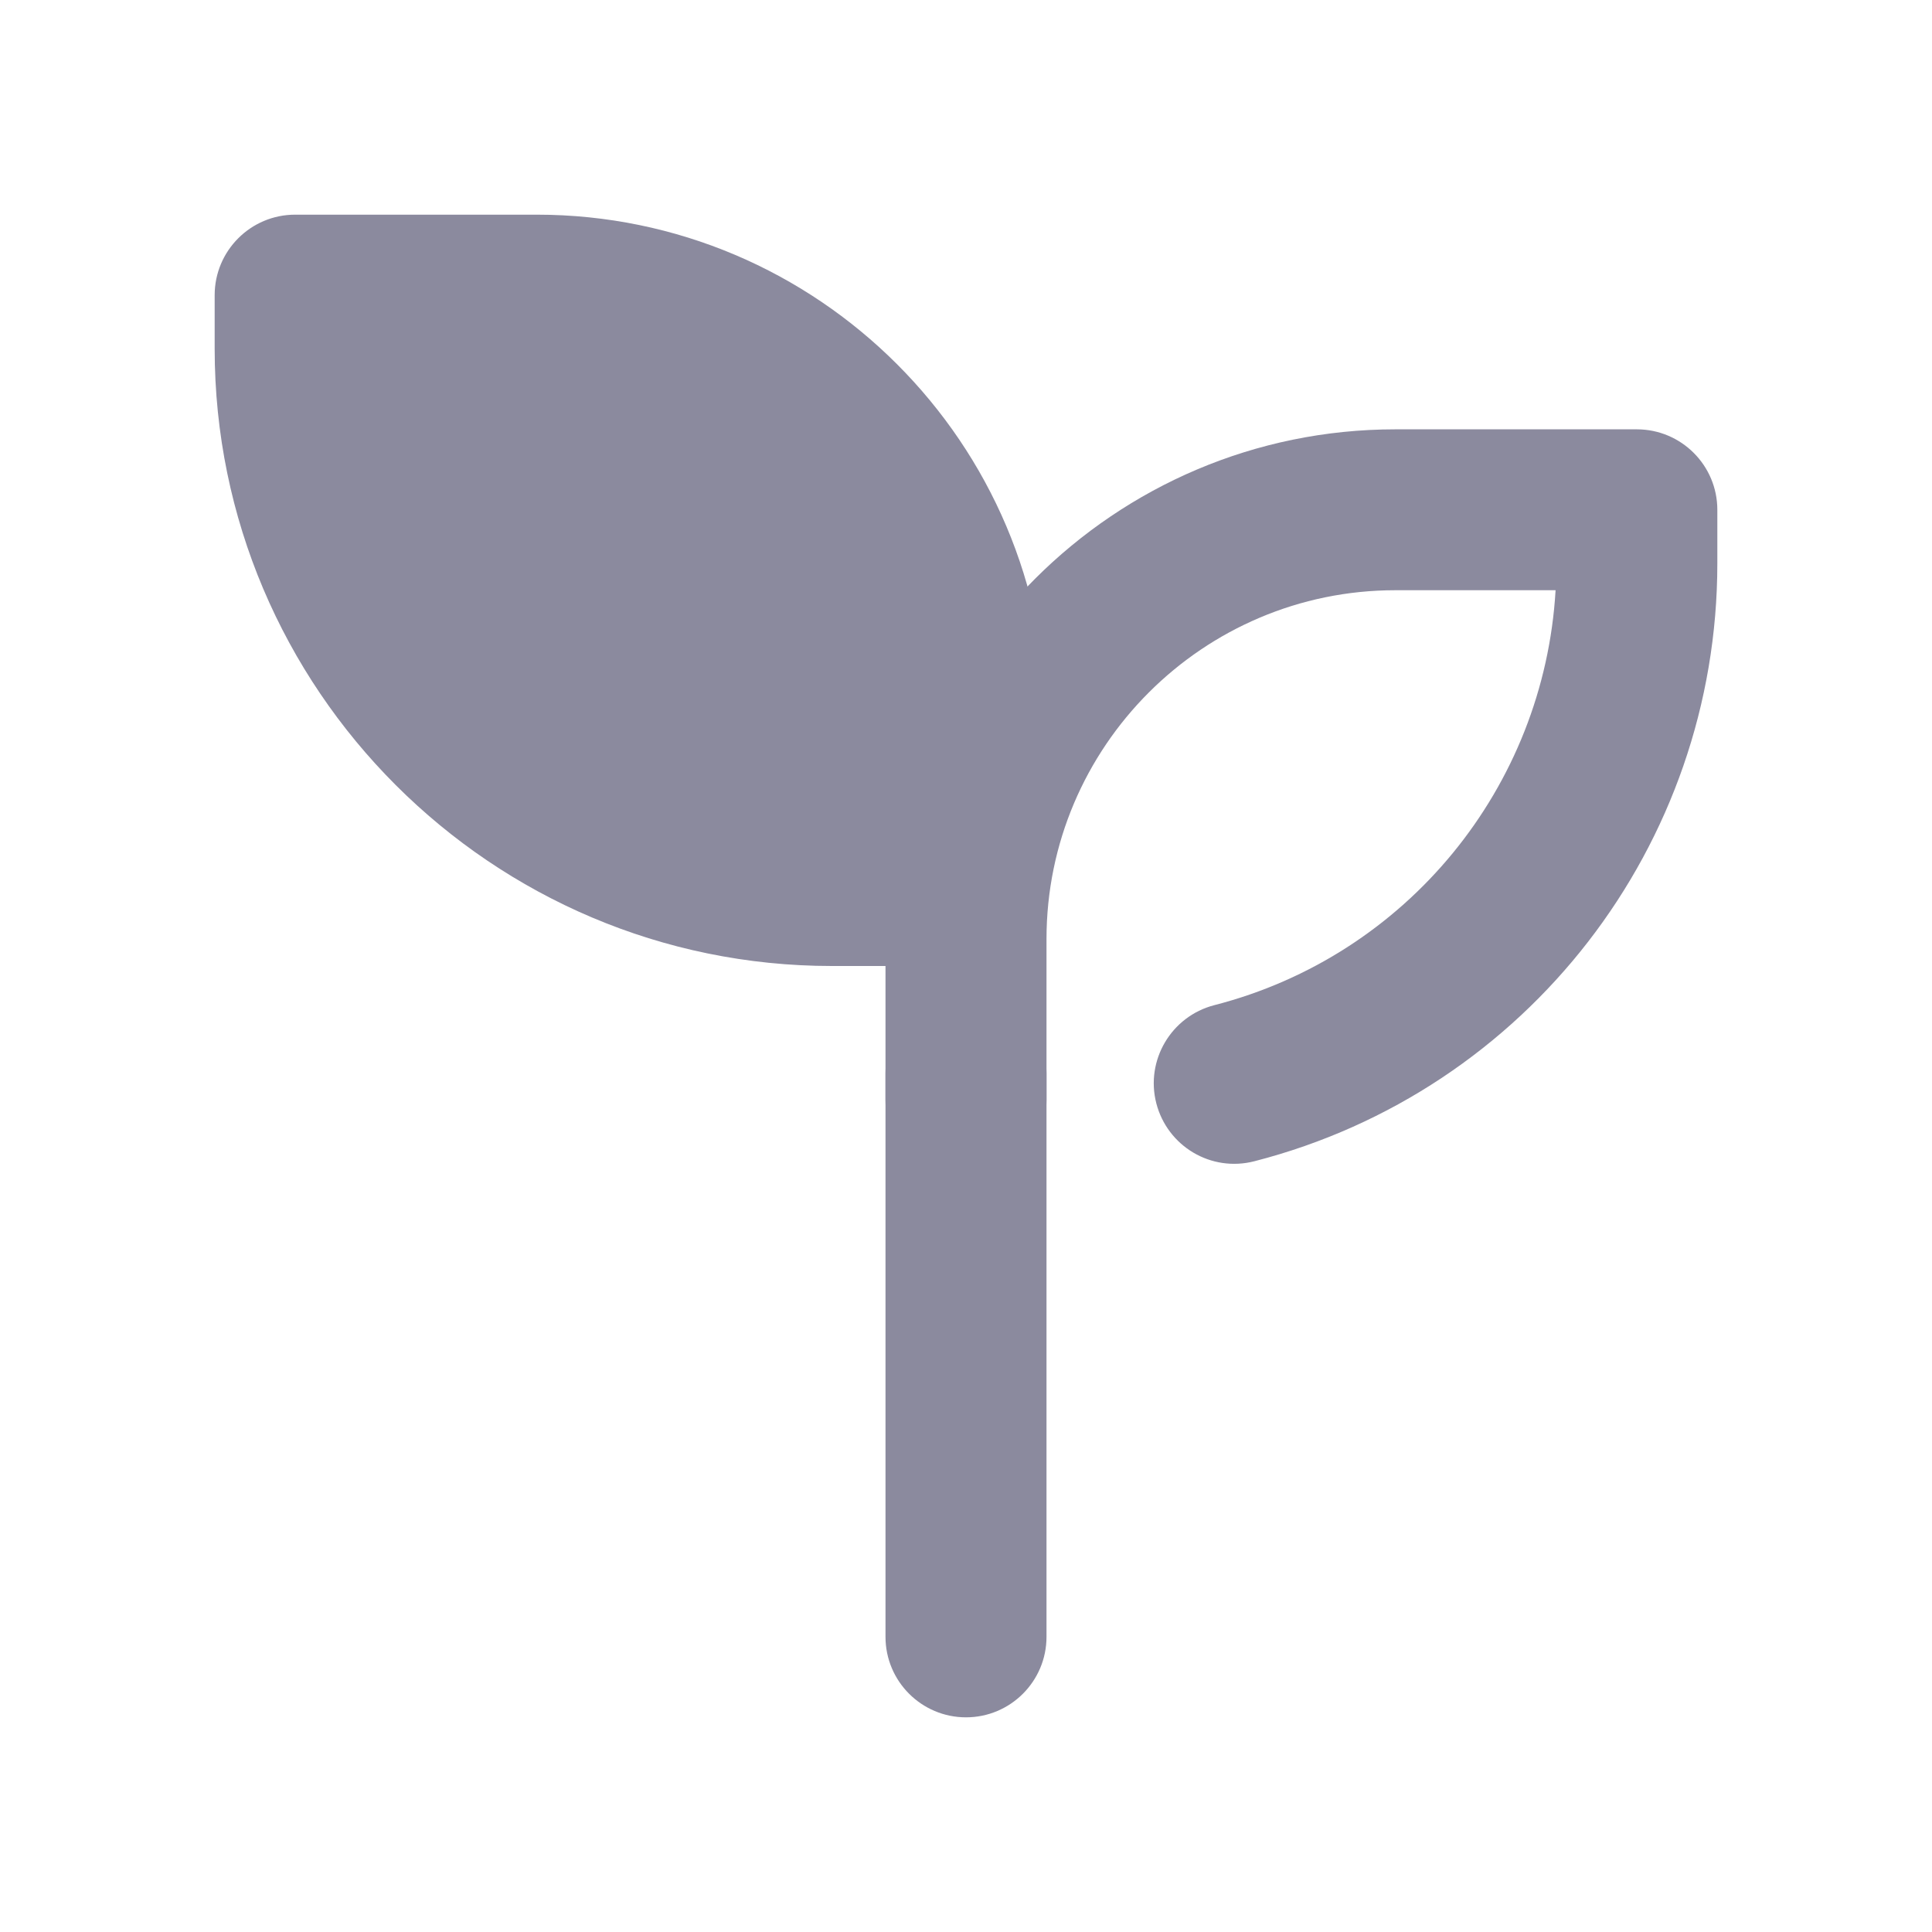
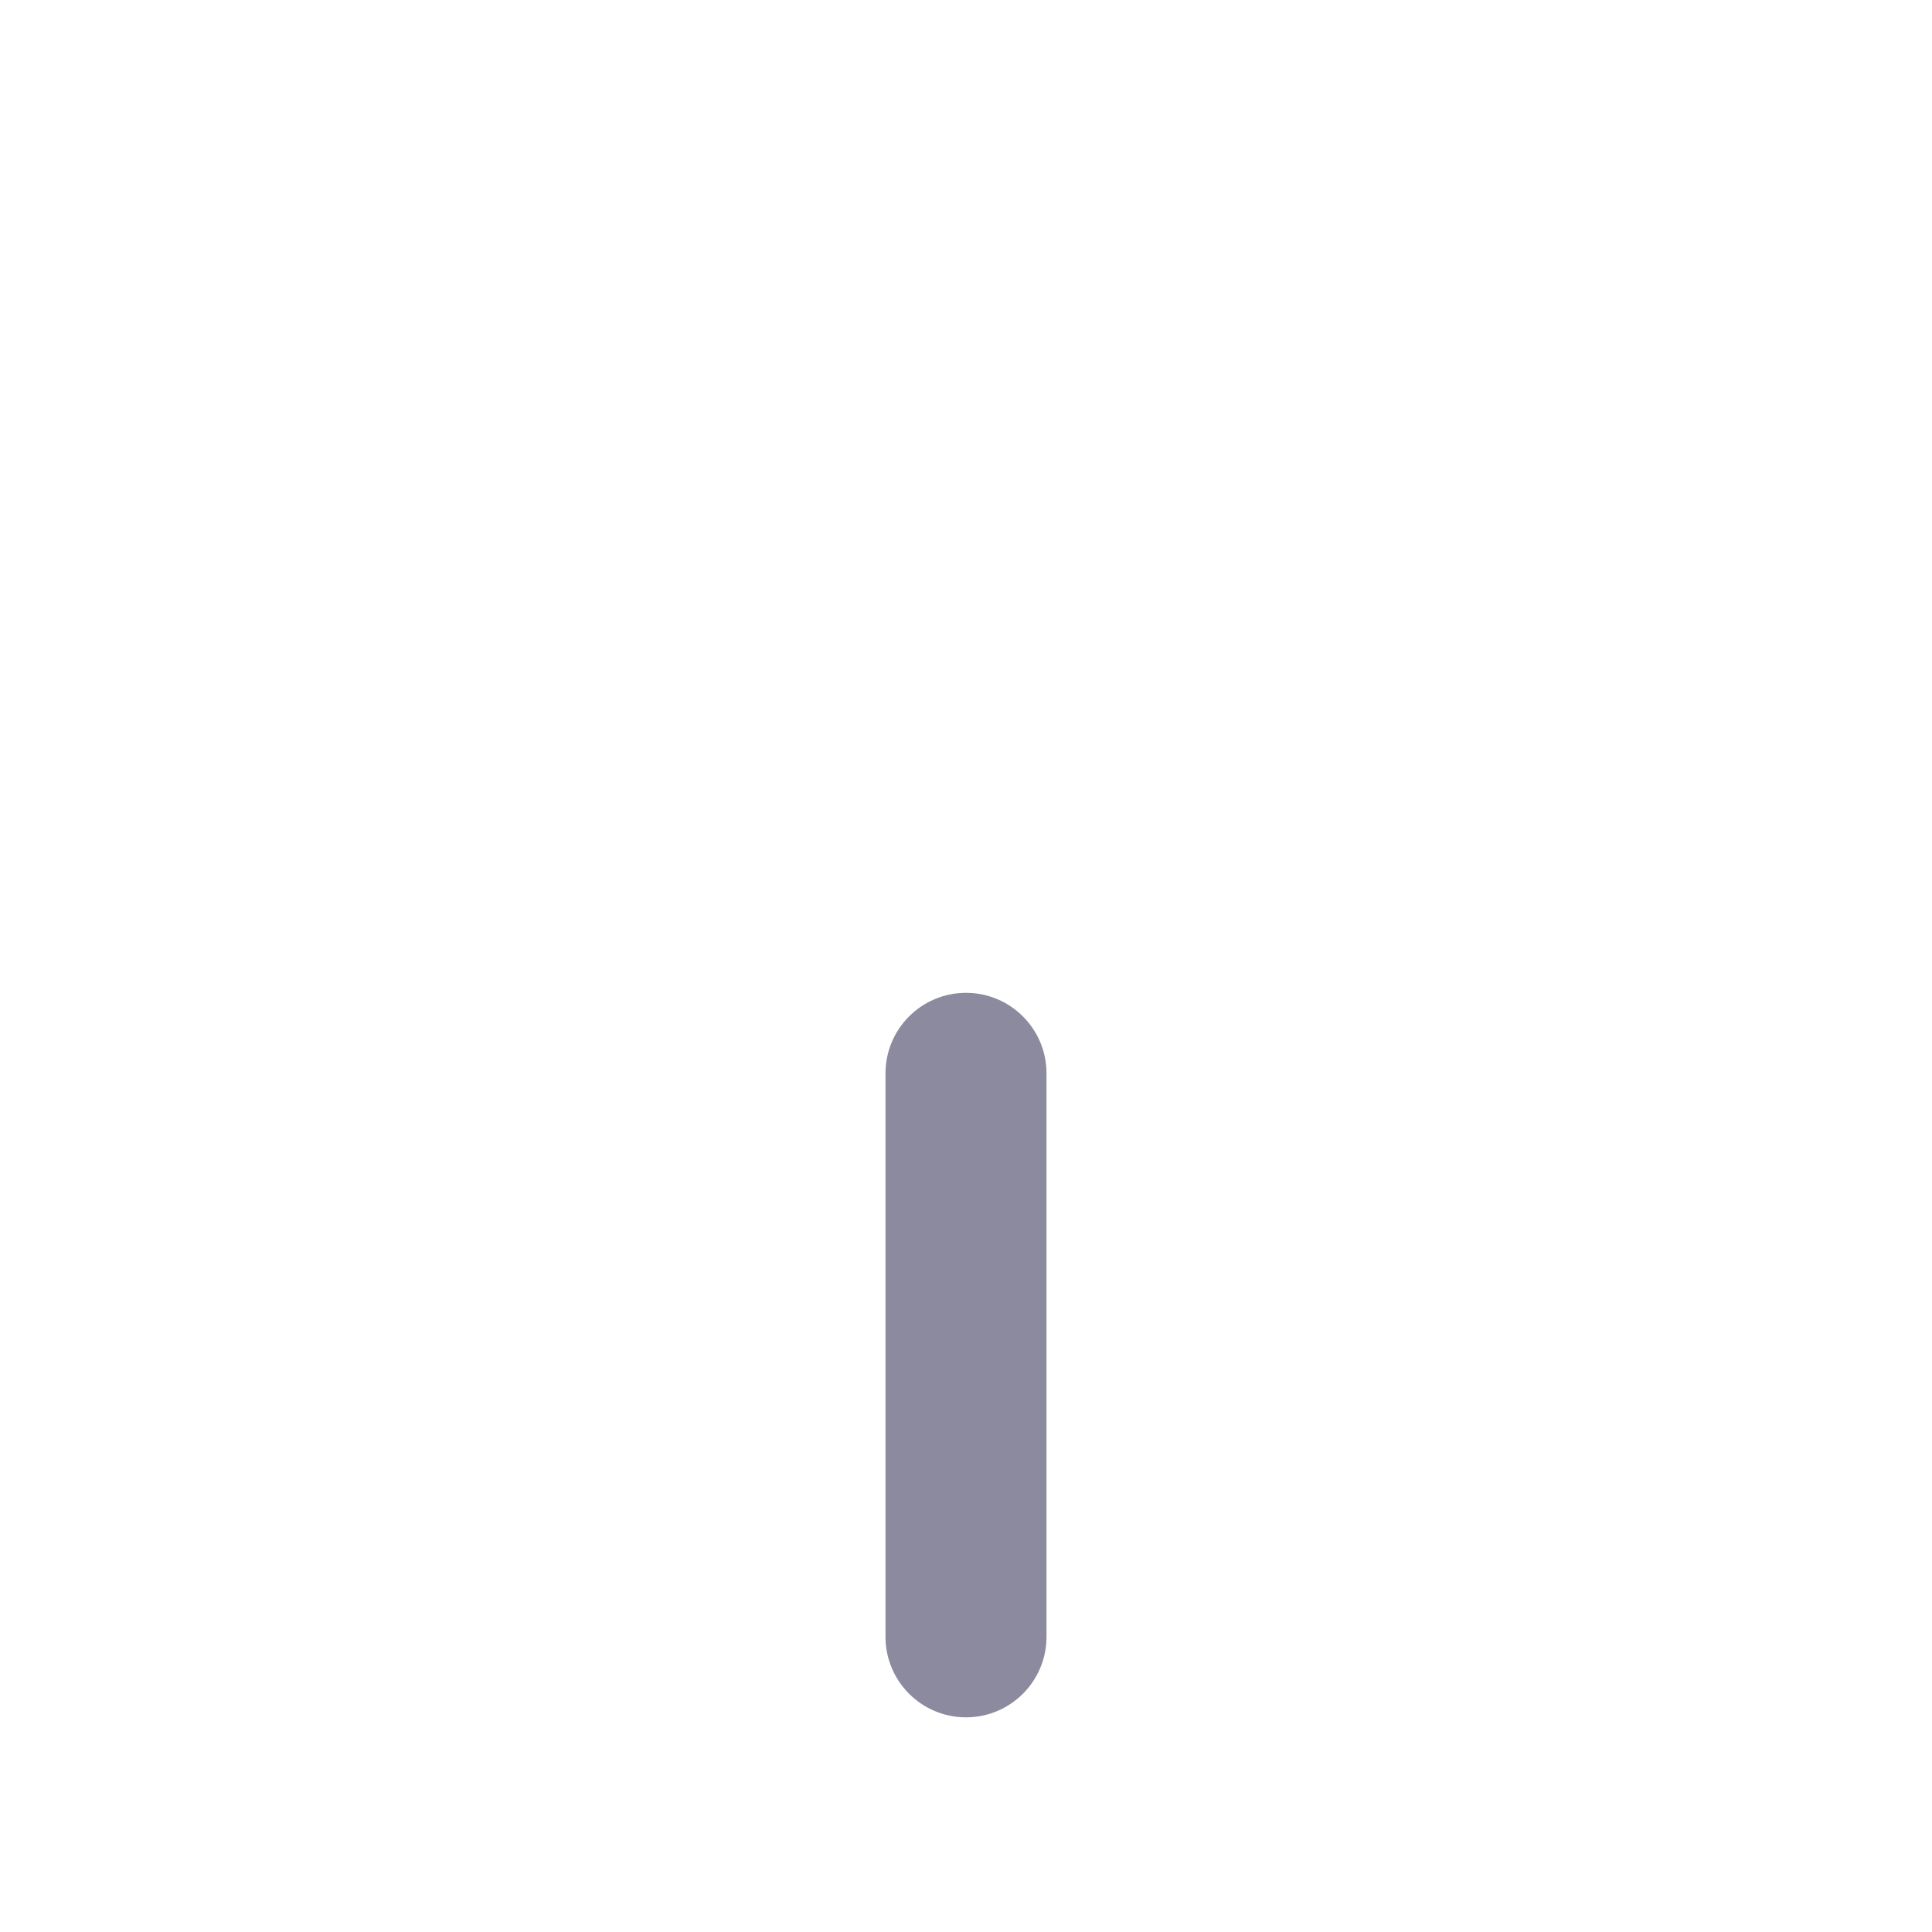
<svg xmlns="http://www.w3.org/2000/svg" width="18" height="18" viewBox="0 0 18 18" fill="none">
  <path d="M9 16C8.586 16 8.25 15.664 8.25 15.25V10C8.25 9.586 8.586 9.25 9 9.25C9.414 9.25 9.75 9.586 9.75 10V15.25C9.75 15.664 9.414 16 9 16Z" fill="#8B8A9E" />
-   <path d="M5 2H2.75C2.336 2 2 2.336 2 2.75V3.25C2 6.42 4.58 9 7.75 9H9C9.414 9 9.75 8.664 9.75 8.25V6.75C9.75 4.131 7.619 2 5 2Z" fill="#8B8A9E" />
-   <path d="M9 11C8.586 11 8.25 10.664 8.25 10.25V8.75C8.25 6.131 10.381 4 13 4H15.25C15.664 4 16 4.336 16 4.75V5.25C16 7.875 14.227 10.166 11.687 10.819C11.283 10.923 10.877 10.68 10.773 10.279C10.67 9.878 10.912 9.469 11.313 9.365C13.108 8.904 14.386 7.334 14.493 5.499H13C11.208 5.499 9.75 6.957 9.75 8.749V10.249C9.75 10.663 9.414 10.999 9 10.999V11Z" fill="#8B8A9E" />
</svg>